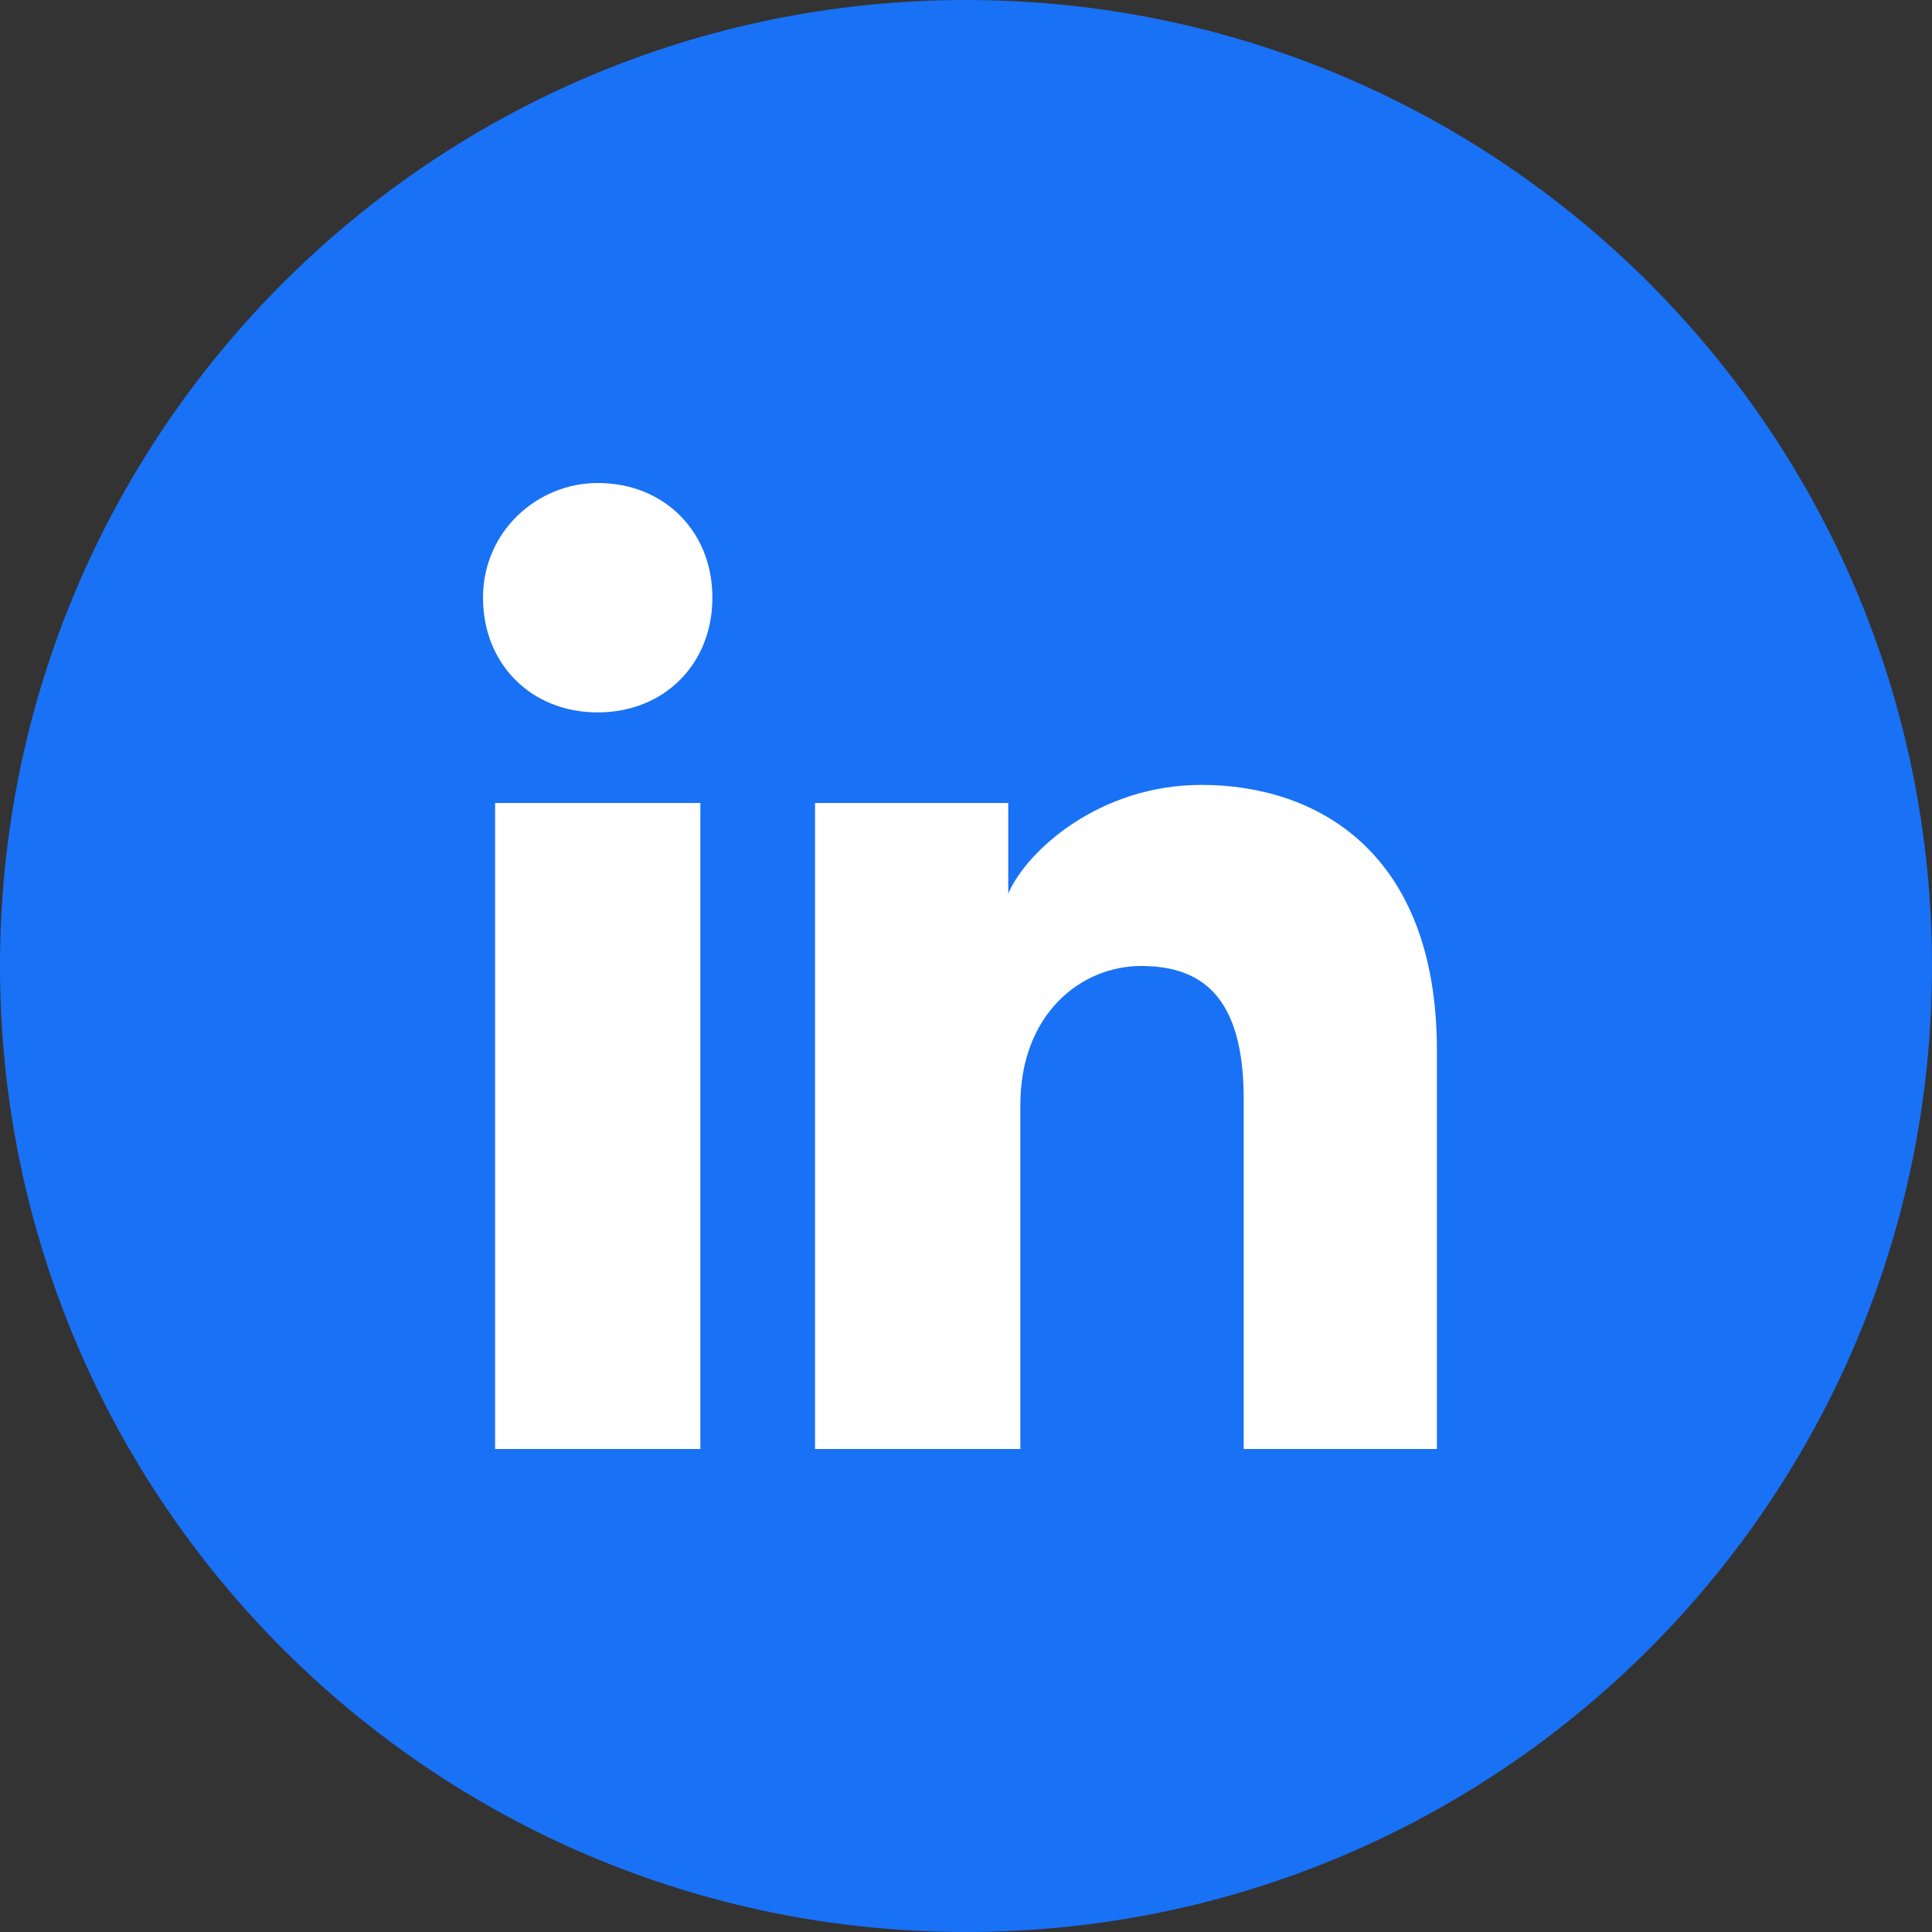
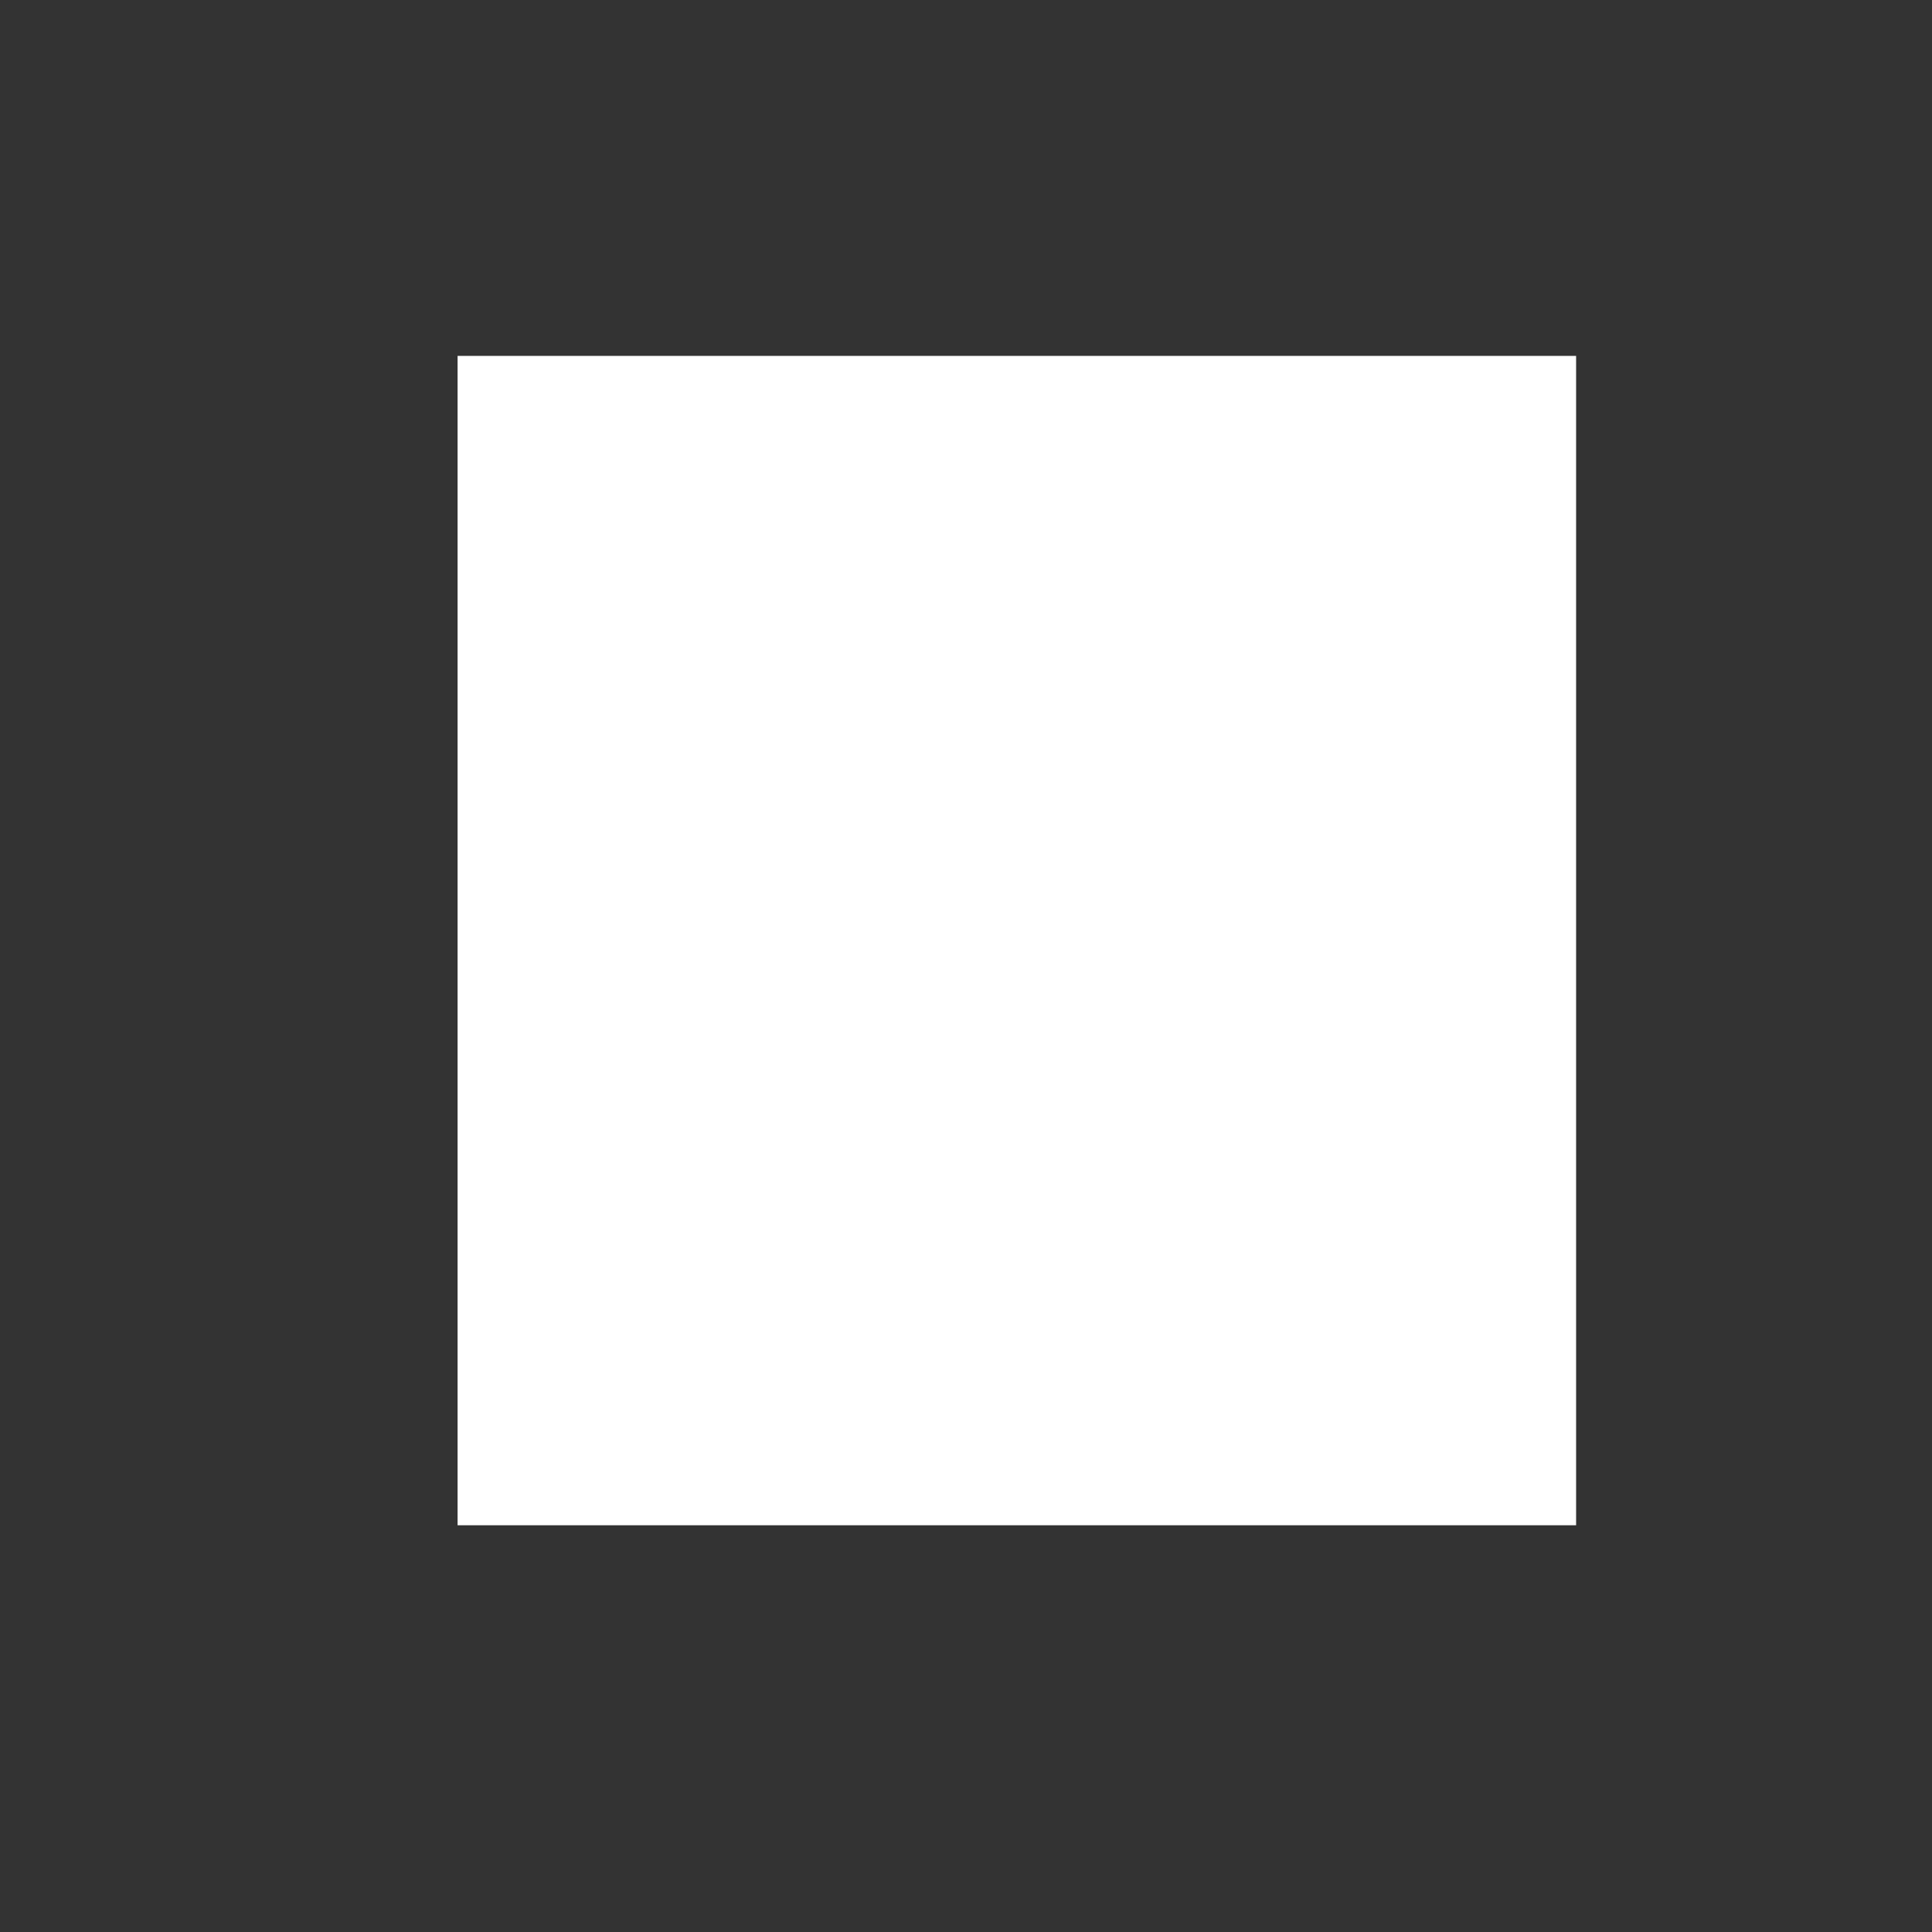
<svg xmlns="http://www.w3.org/2000/svg" width="38" height="38" viewBox="0 0 38 38" fill="none">
  <rect x="0" y="0" width="38" height="38" fill="#333333" stroke="none" />
  <rect x="9" y="7" width="22" height="23" fill="white" />
-   <path fill-rule="evenodd" clip-rule="evenodd" d="M0 19C0 8.507 8.507 0 19 0C29.493 0 38 8.507 38 19C38 29.493 29.493 38 19 38C8.507 38 0 29.493 0 19ZM9.738 15.794V28.5H13.775V15.794H9.738ZM9.5 11.756C9.5 13.062 10.45 14.012 11.756 14.012C13.062 14.012 14.012 13.062 14.012 11.756C14.012 10.45 13.062 9.5 11.756 9.5C10.569 9.5 9.5 10.45 9.5 11.756ZM24.462 28.5H28.262V20.663C28.262 16.744 25.887 15.438 23.631 15.438C21.613 15.438 20.188 16.744 19.831 17.575V15.794H16.031V28.5H20.069V21.731C20.069 19.95 21.256 19 22.444 19C23.631 19 24.462 19.594 24.462 21.613V28.5Z" fill="#1971F5" />
</svg>